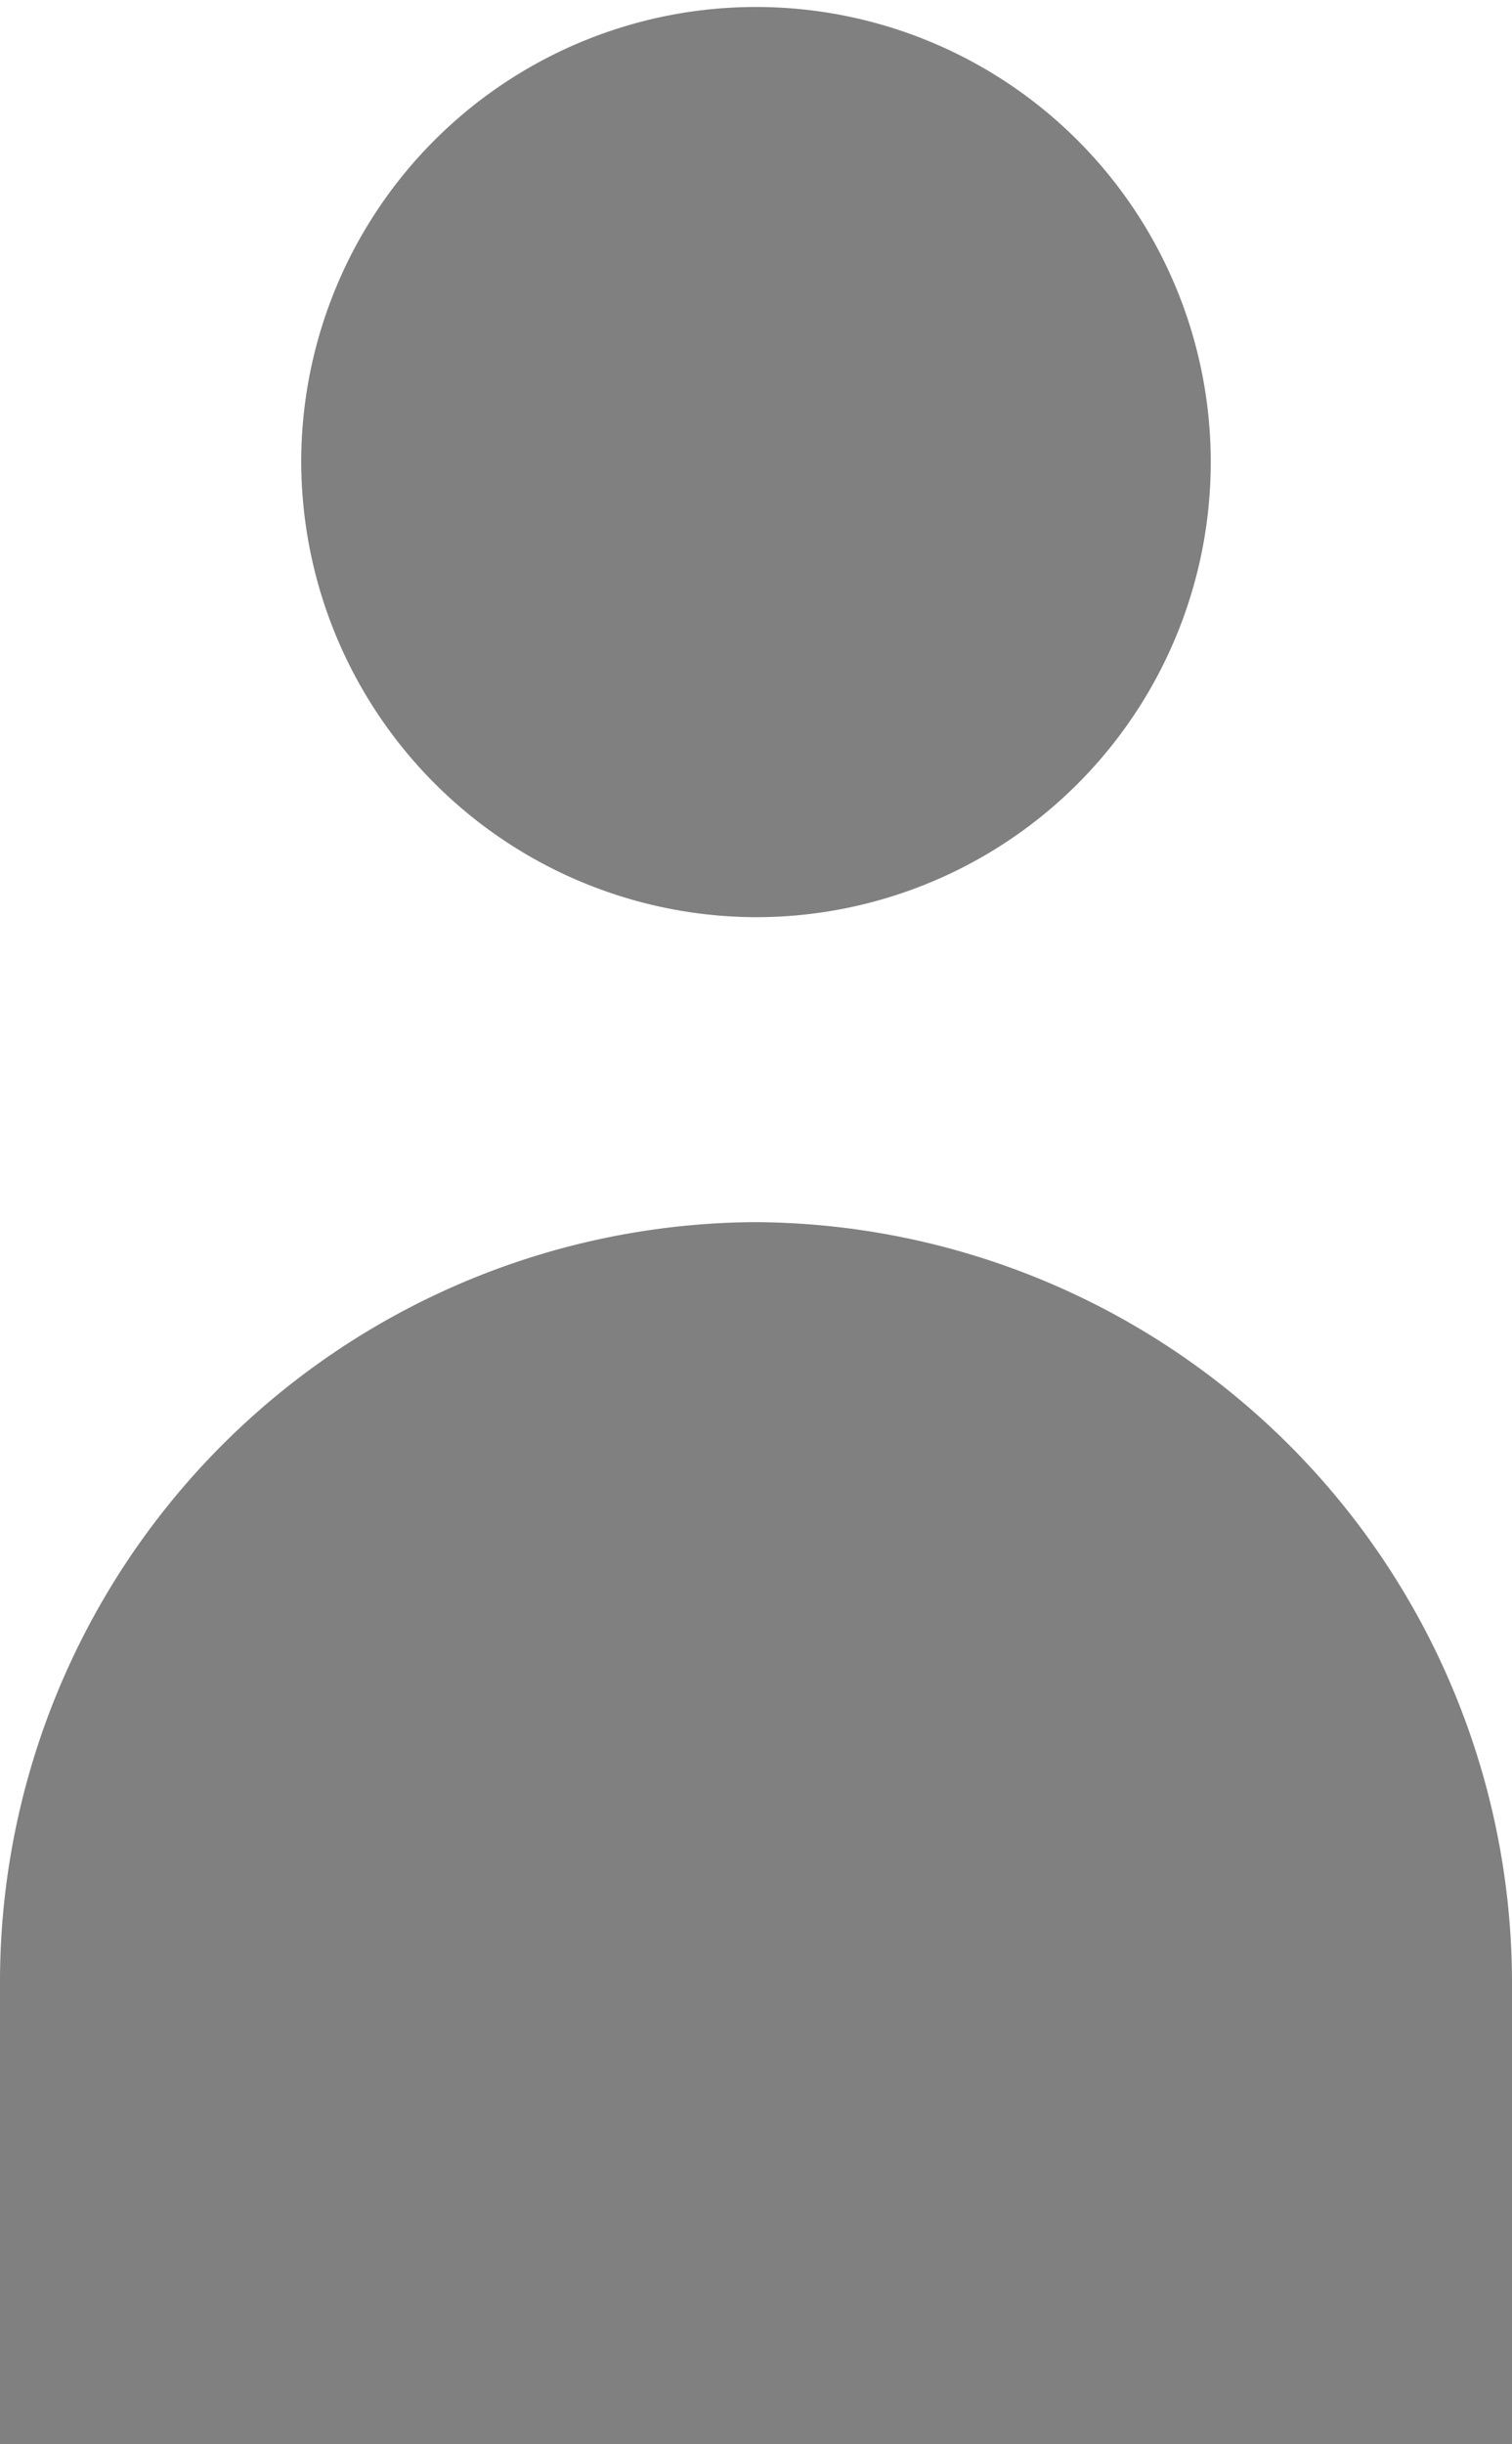
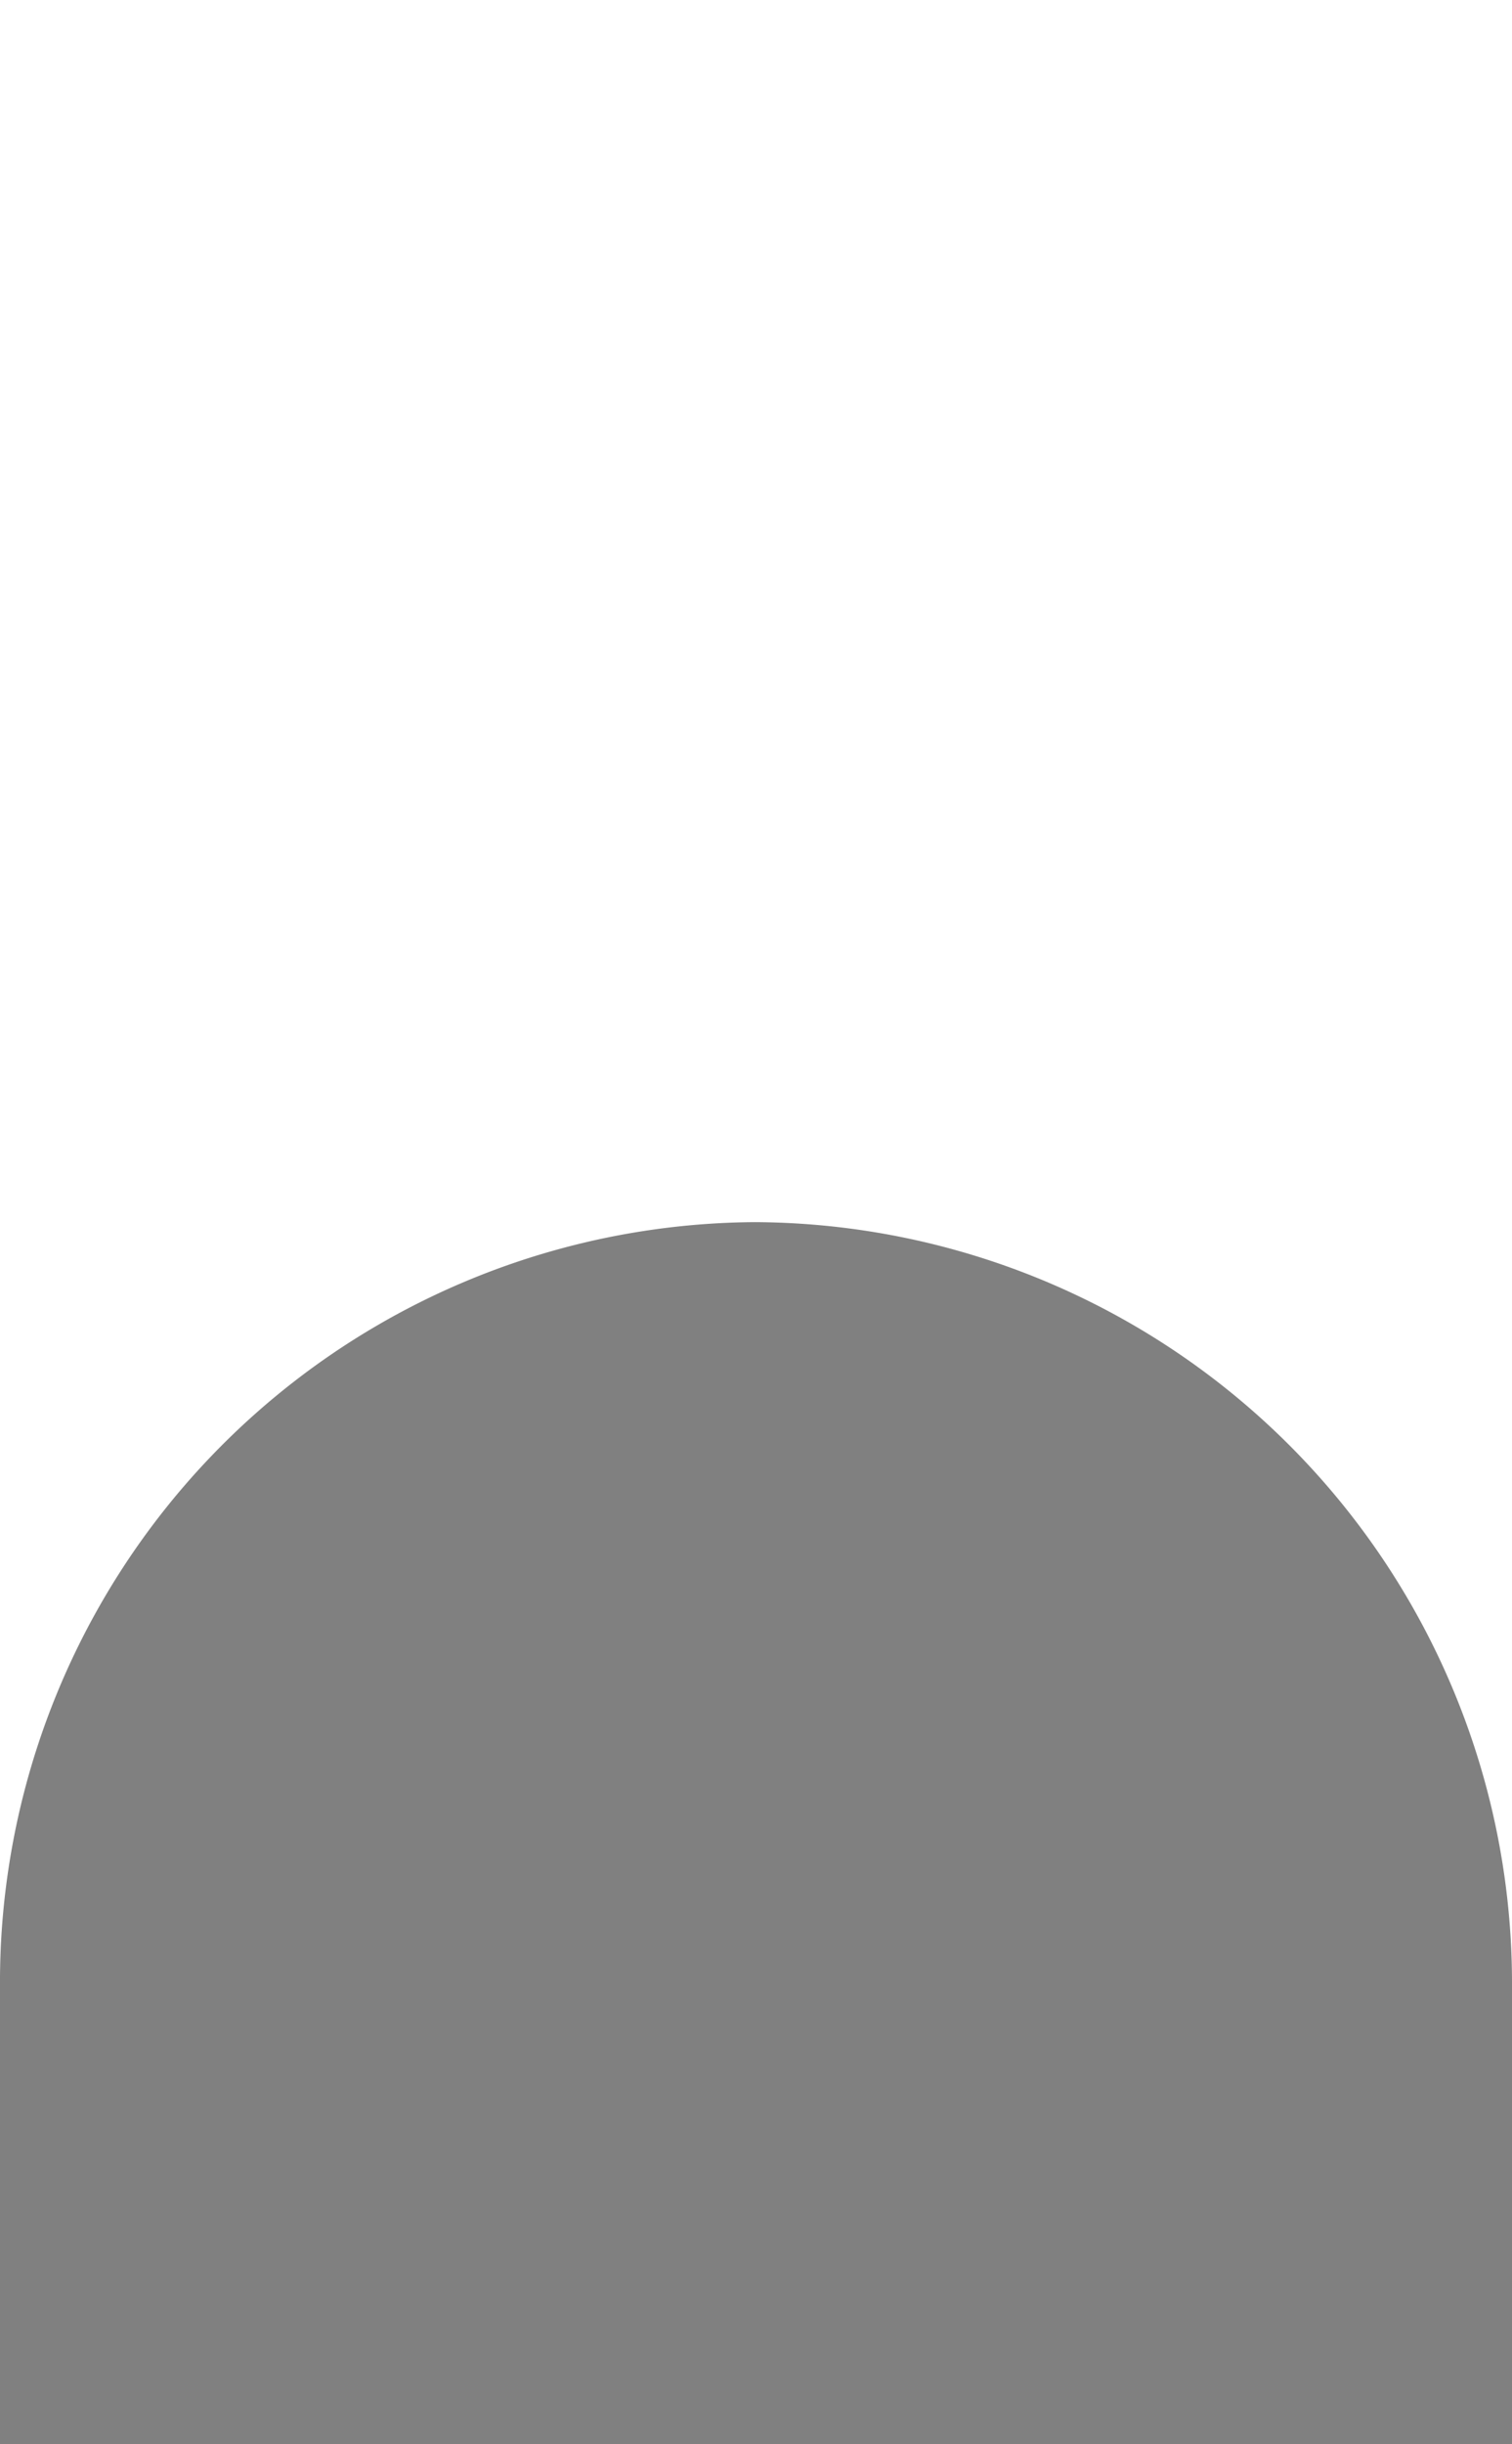
<svg xmlns="http://www.w3.org/2000/svg" viewBox="0 0 13 21">
  <g id="e6539aff-b5df-46c3-902d-2246728646eb" data-name="Capa 2">
    <g id="e3b9e764-cbd6-4822-ada9-9bff3dc75b42" data-name="Capa 2">
-       <path d="M2.59,3.94a3.91,3.91,0,1,1,3.9,3.94A3.92,3.92,0,0,1,2.59,3.94Z" fill="gray" fill-rule="evenodd" />
      <path d="M1.3,21H13V17.07A6.54,6.54,0,0,0,6.49,10.5,6.53,6.53,0,0,0,0,17.07V21Z" fill="gray" fill-rule="evenodd" />
    </g>
  </g>
</svg>